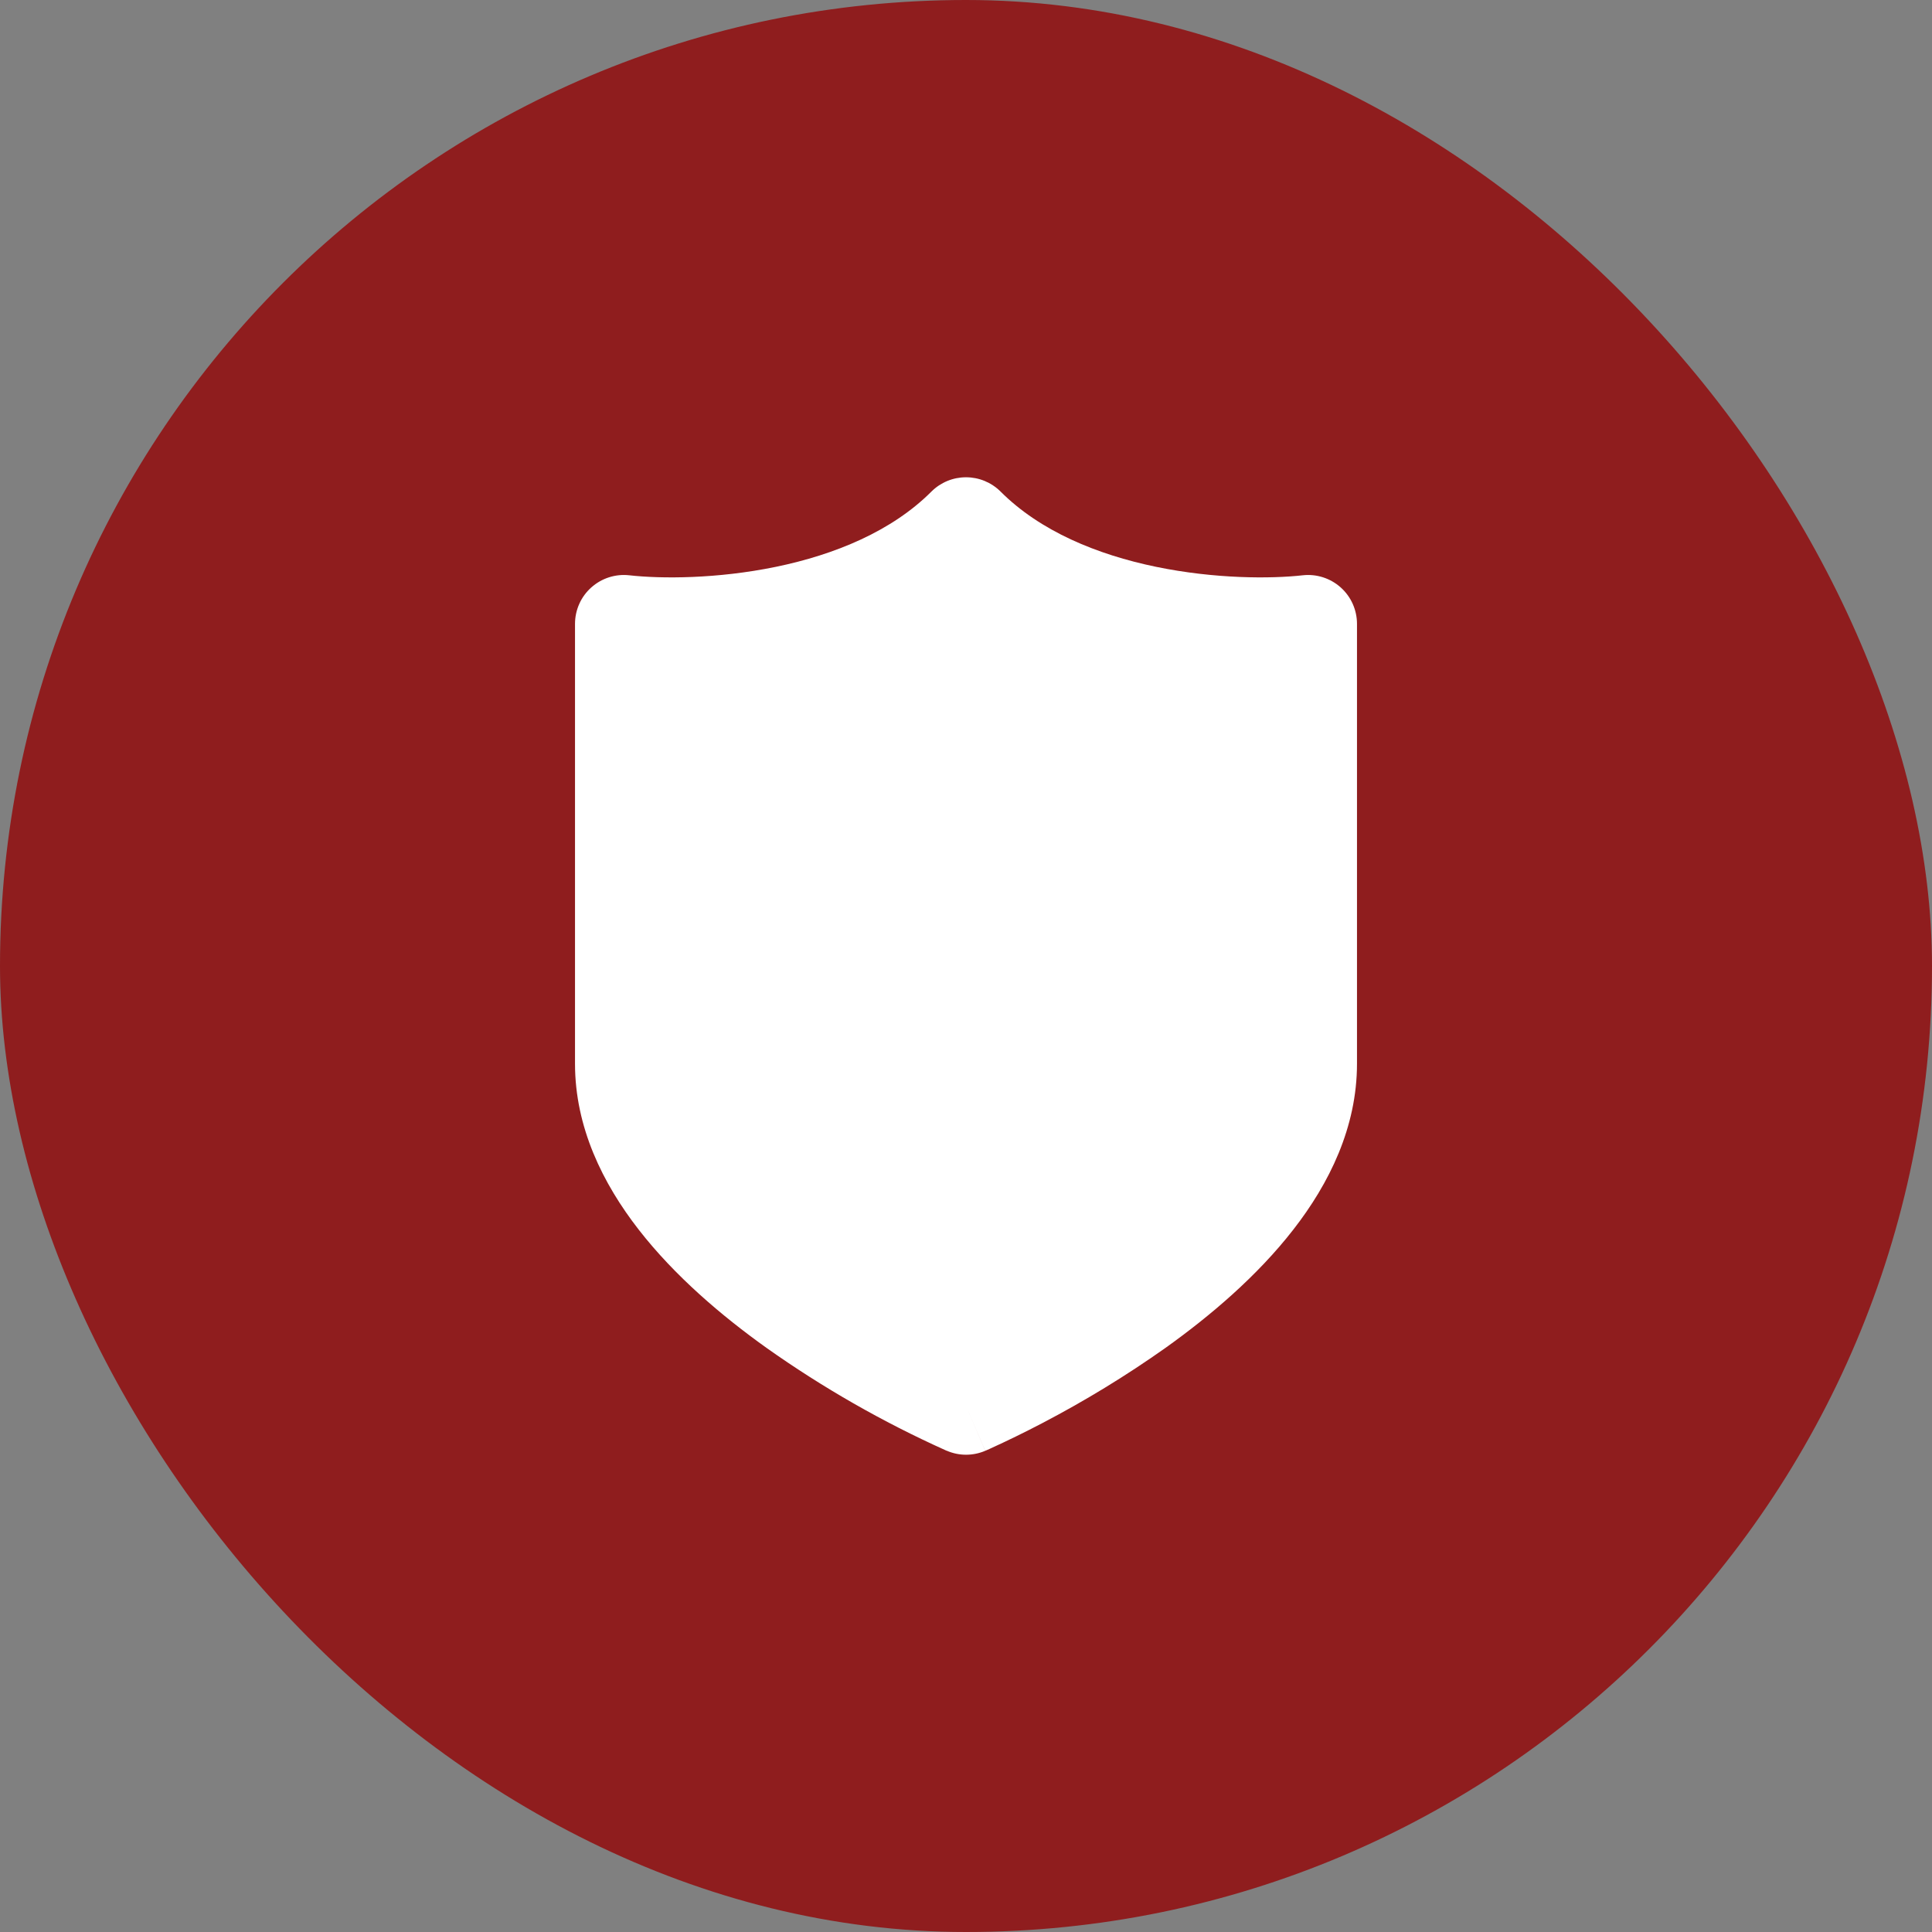
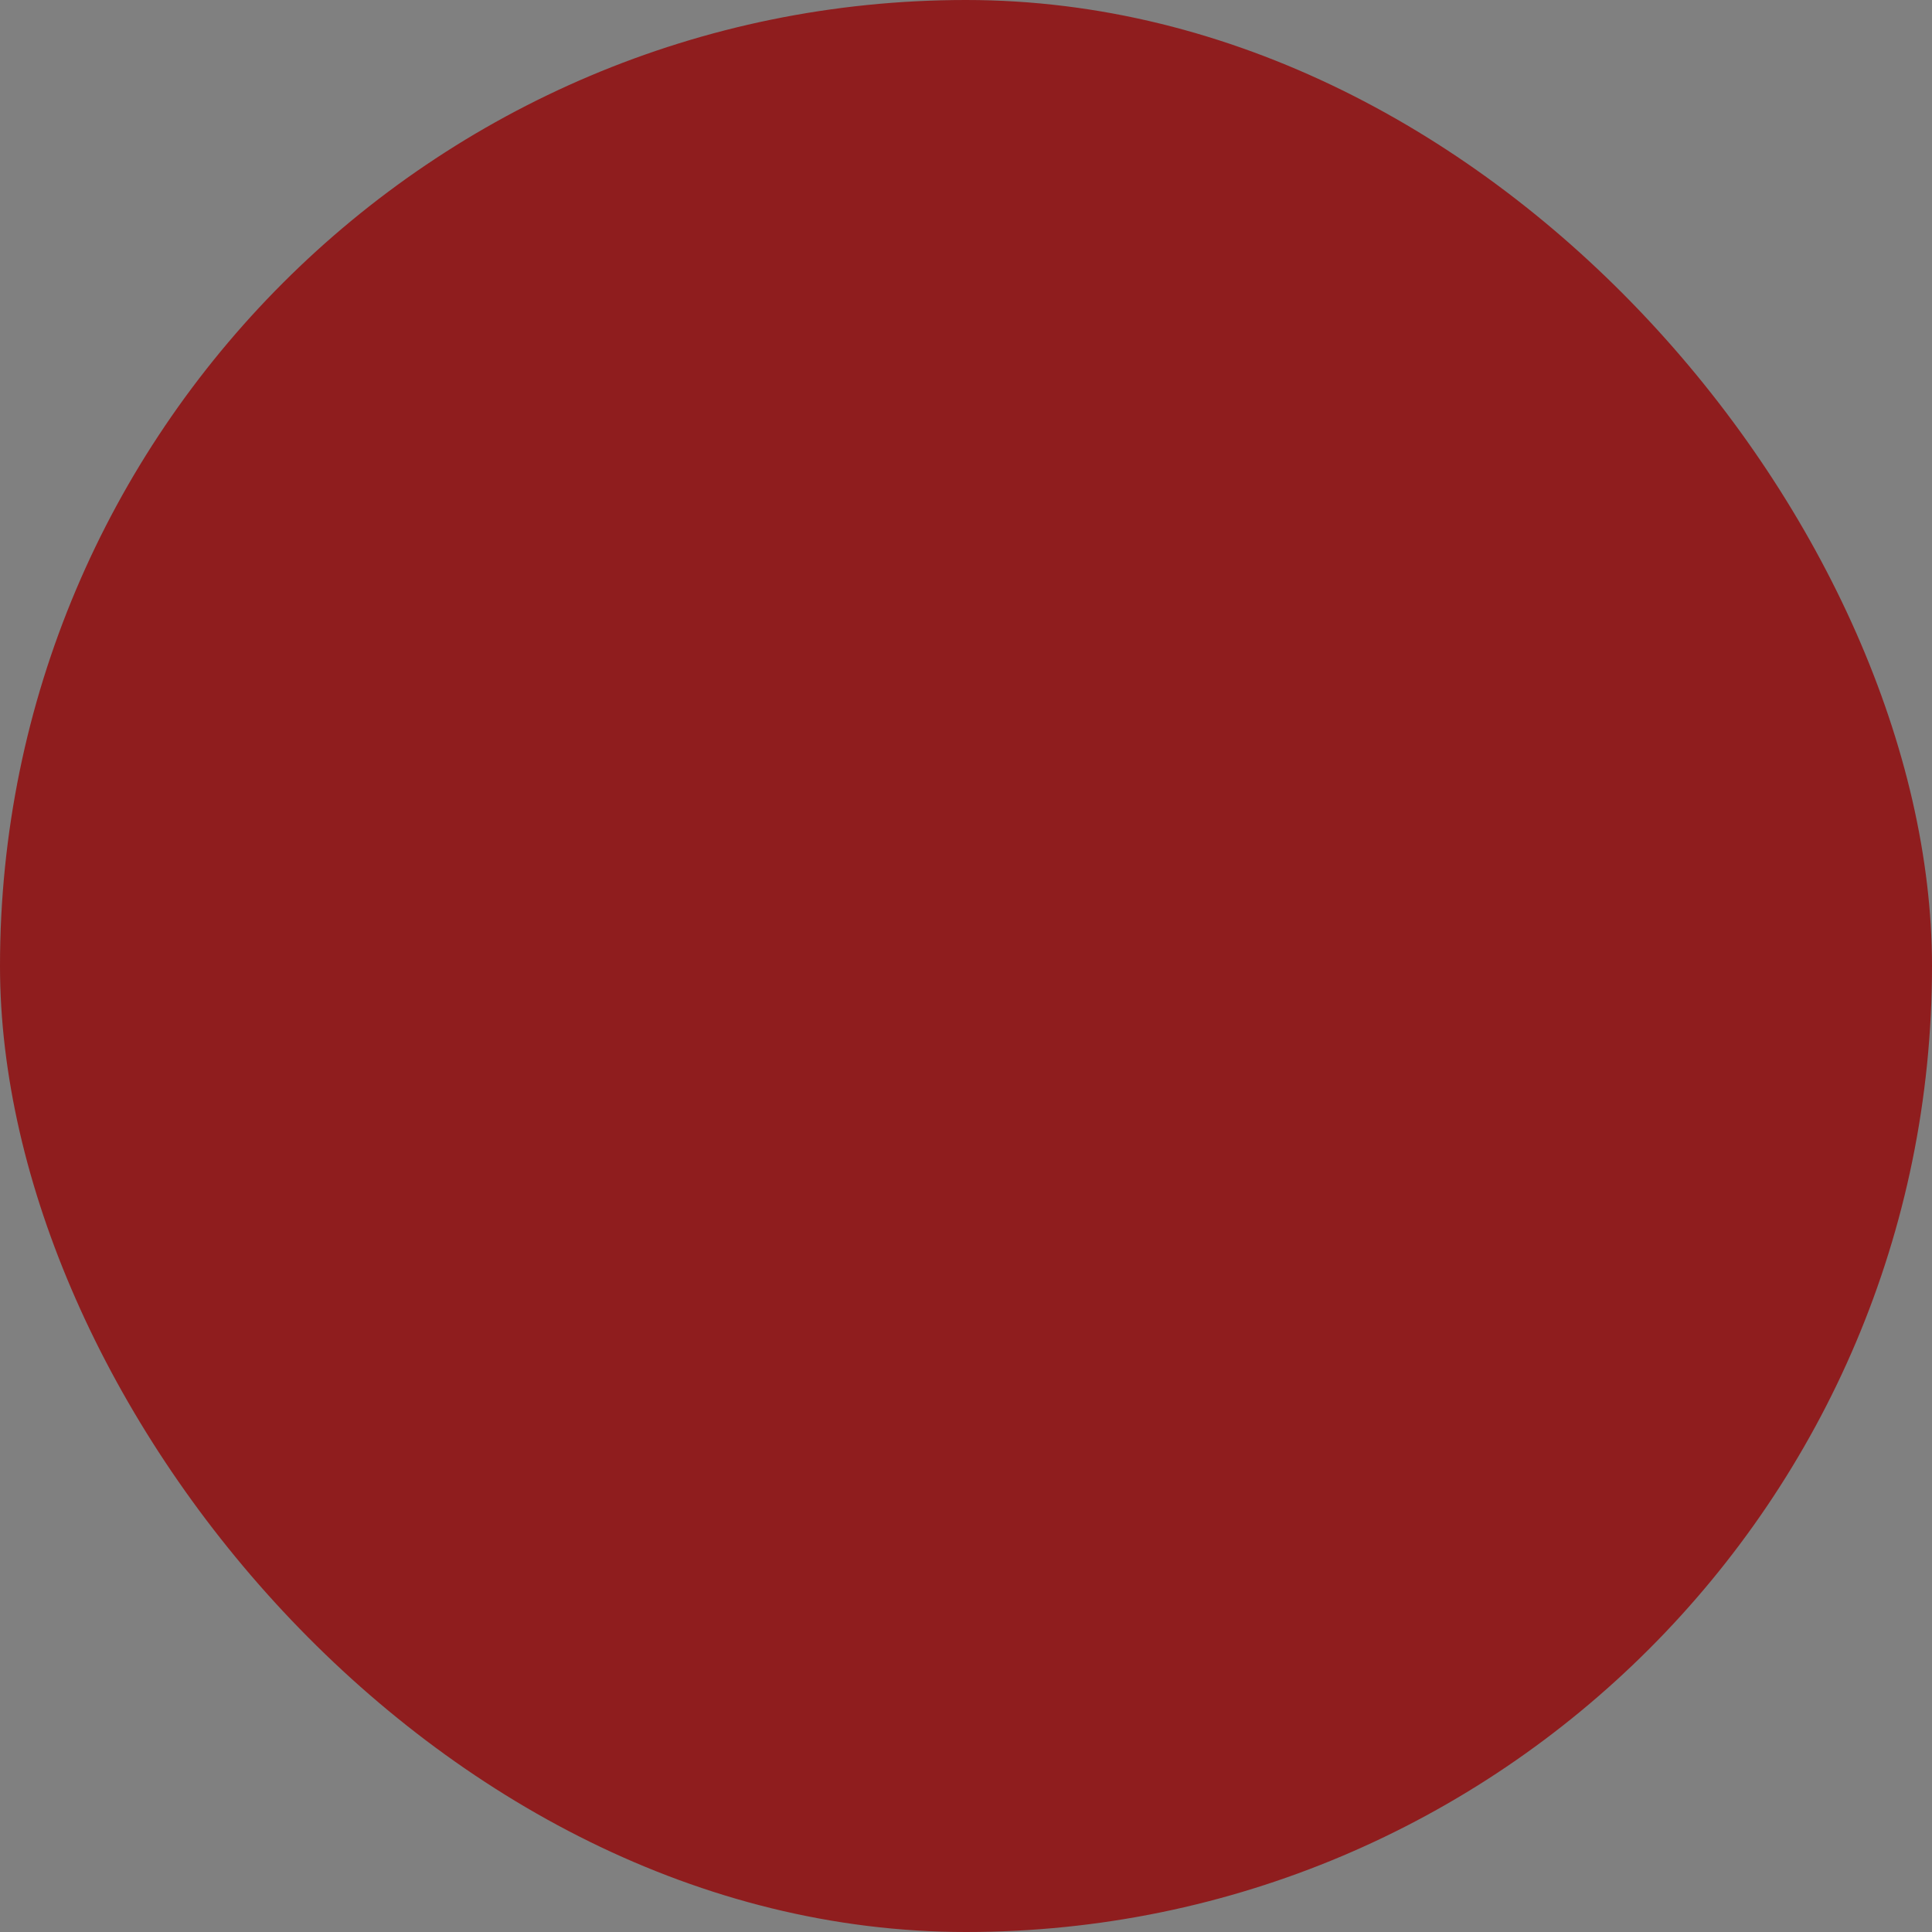
<svg xmlns="http://www.w3.org/2000/svg" width="56" height="56" viewBox="0 0 56 56" fill="none">
  <rect x="0" y="0" width="56" height="56" fill="#808080" stroke="none" />
  <rect width="56" height="56" rx="28" fill="#8F1D1E" />
-   <path fill-rule="evenodd" clip-rule="evenodd" d="M29.002 14.248C28.736 13.983 28.376 13.834 28 13.834C27.624 13.834 27.264 13.983 26.998 14.248C25.851 15.396 24.203 16.076 22.489 16.43C20.786 16.781 19.164 16.779 18.239 16.675C18.041 16.653 17.841 16.673 17.651 16.734C17.461 16.795 17.287 16.895 17.138 17.028C16.99 17.161 16.871 17.323 16.79 17.505C16.709 17.687 16.667 17.884 16.667 18.083V30.833C16.667 32.675 17.471 34.303 18.514 35.643C19.559 36.986 20.918 38.141 22.219 39.07C23.847 40.223 25.584 41.216 27.404 42.035L27.429 42.046L27.438 42.05H27.442C27.618 42.126 27.808 42.166 28 42.166C28.192 42.166 28.382 42.127 28.558 42.052L28 40.75C28.558 42.053 28.56 42.052 28.56 42.052L28.562 42.05L28.57 42.046L28.598 42.035L28.69 41.994C29.202 41.761 29.707 41.514 30.206 41.253C31.445 40.606 32.64 39.877 33.781 39.07C35.082 38.141 36.441 36.987 37.486 35.643C38.529 34.304 39.333 32.675 39.333 30.833V18.083C39.333 17.884 39.291 17.687 39.21 17.505C39.129 17.323 39.01 17.161 38.862 17.028C38.713 16.895 38.539 16.795 38.349 16.734C38.159 16.673 37.959 16.653 37.761 16.675C36.836 16.779 35.214 16.781 33.511 16.43C31.797 16.076 30.149 15.396 29.002 14.248Z" fill="white" />
</svg>